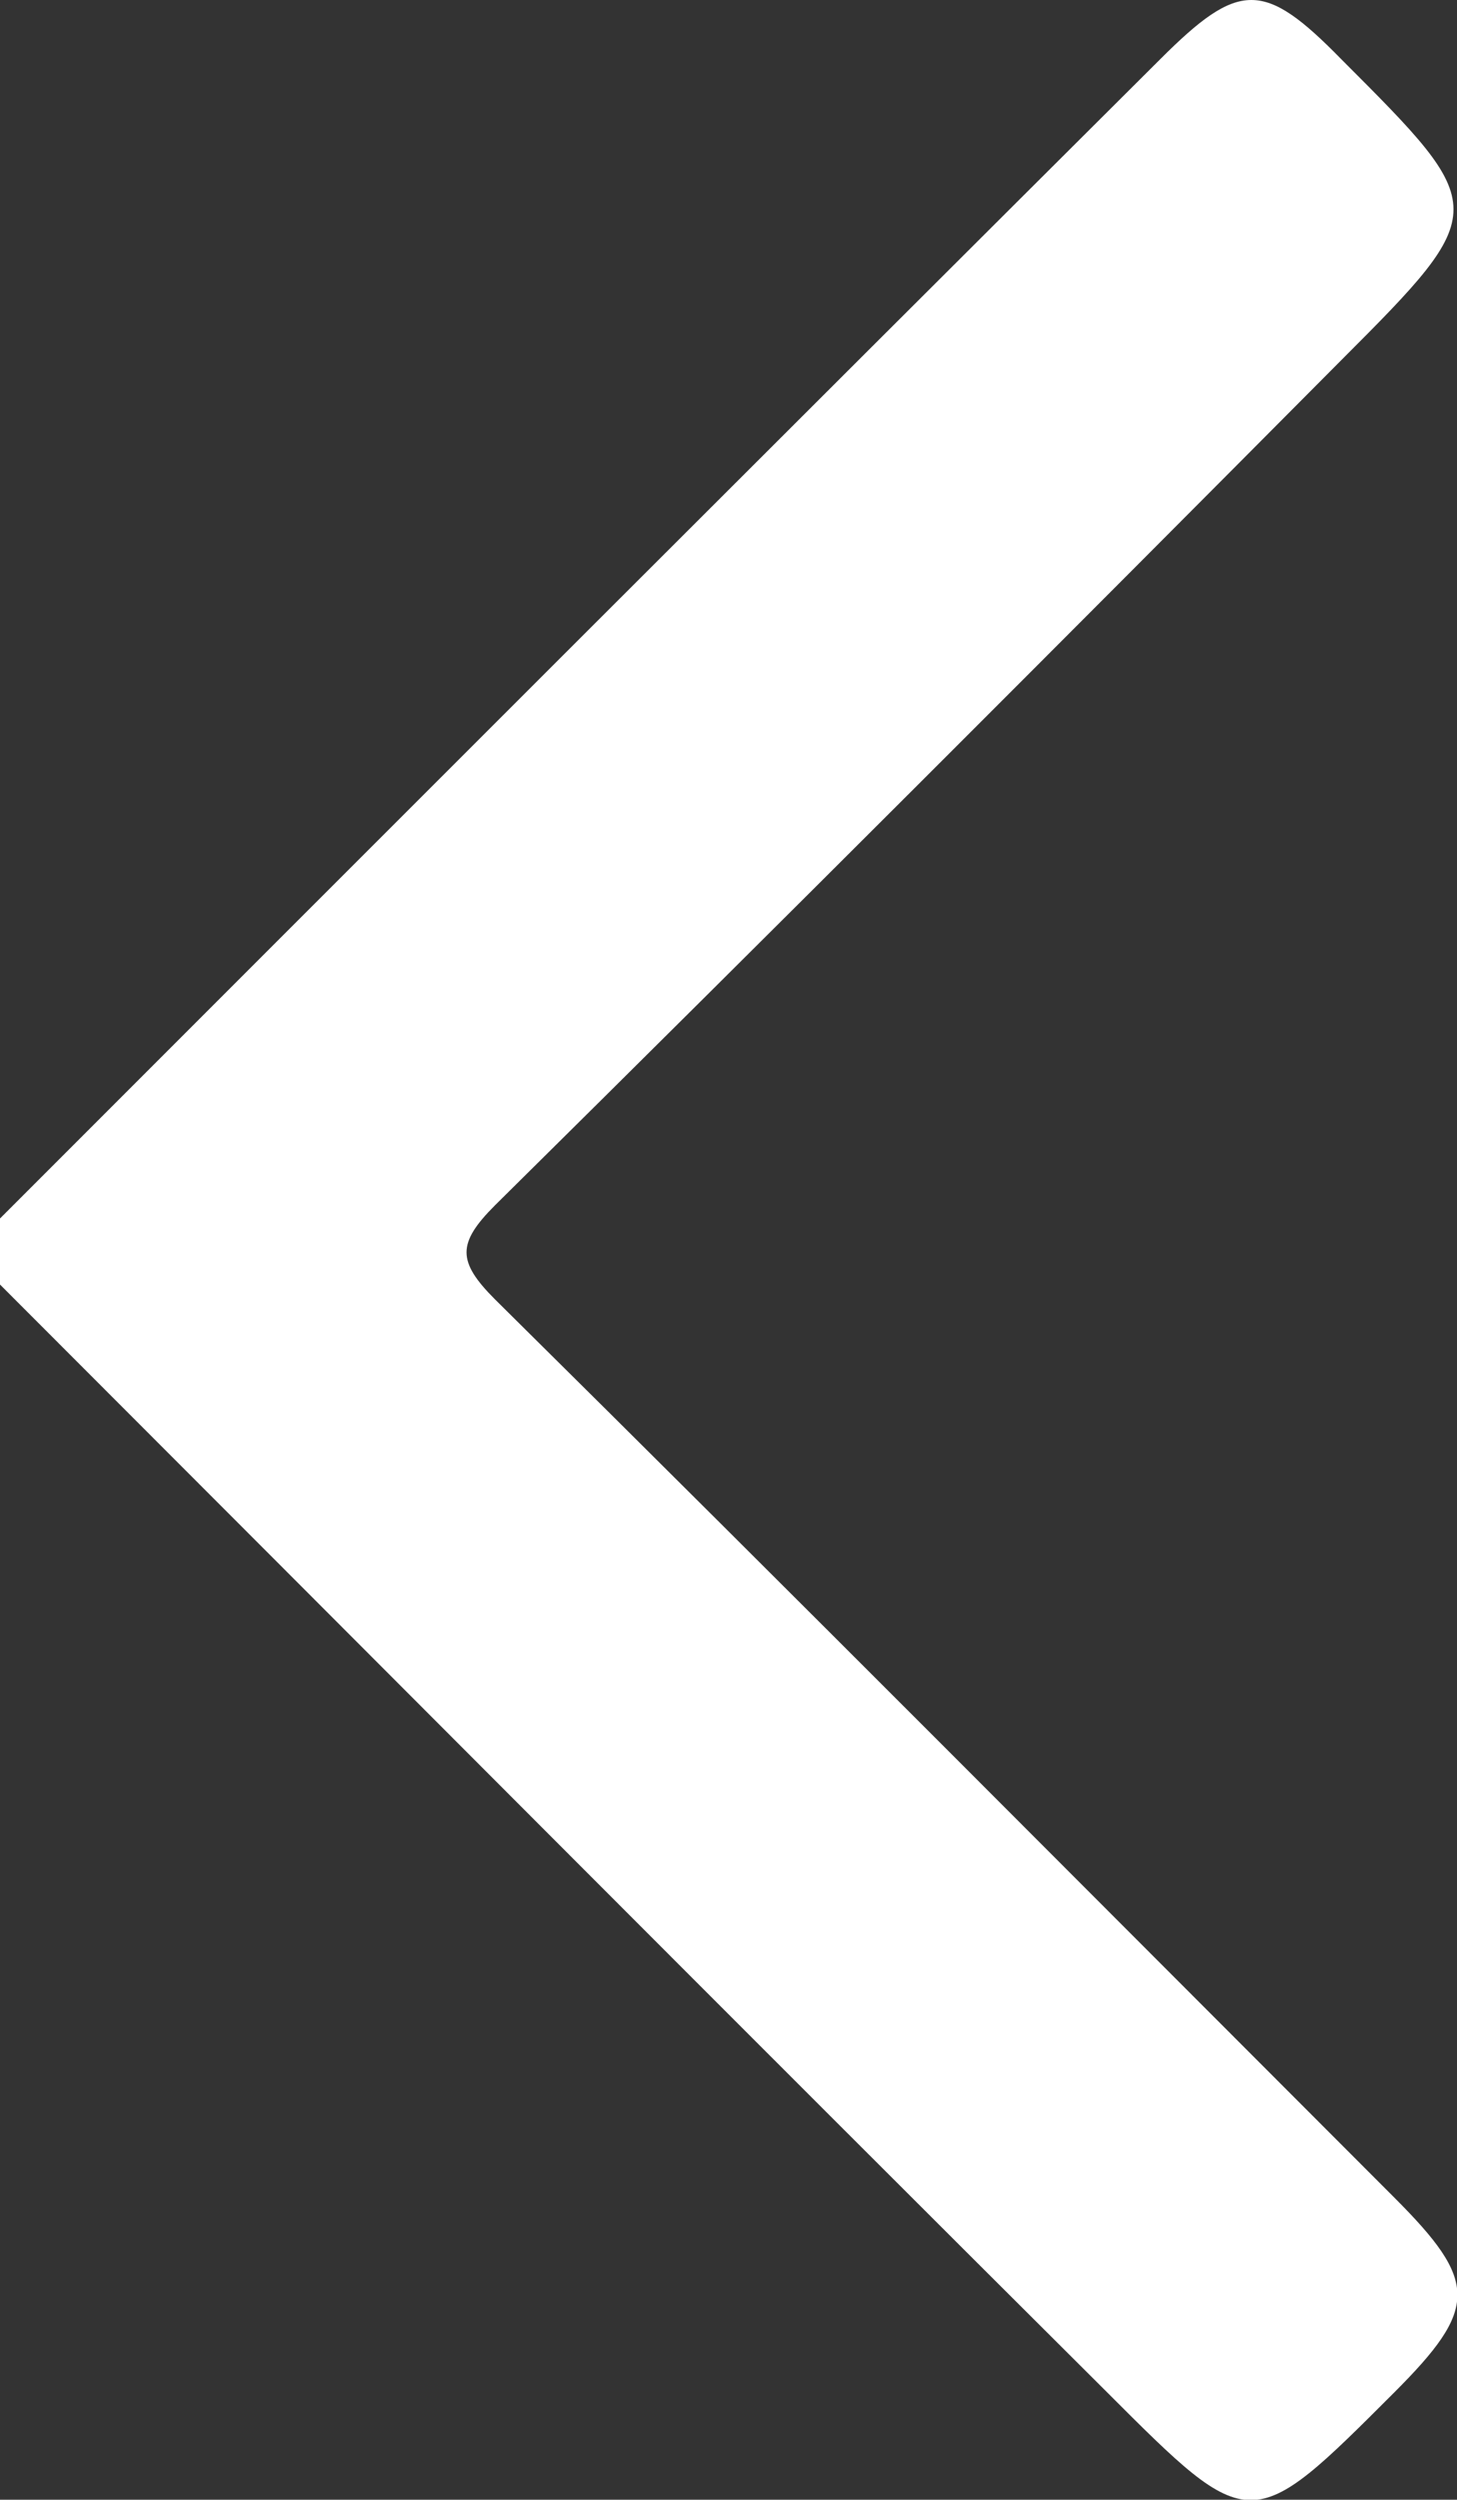
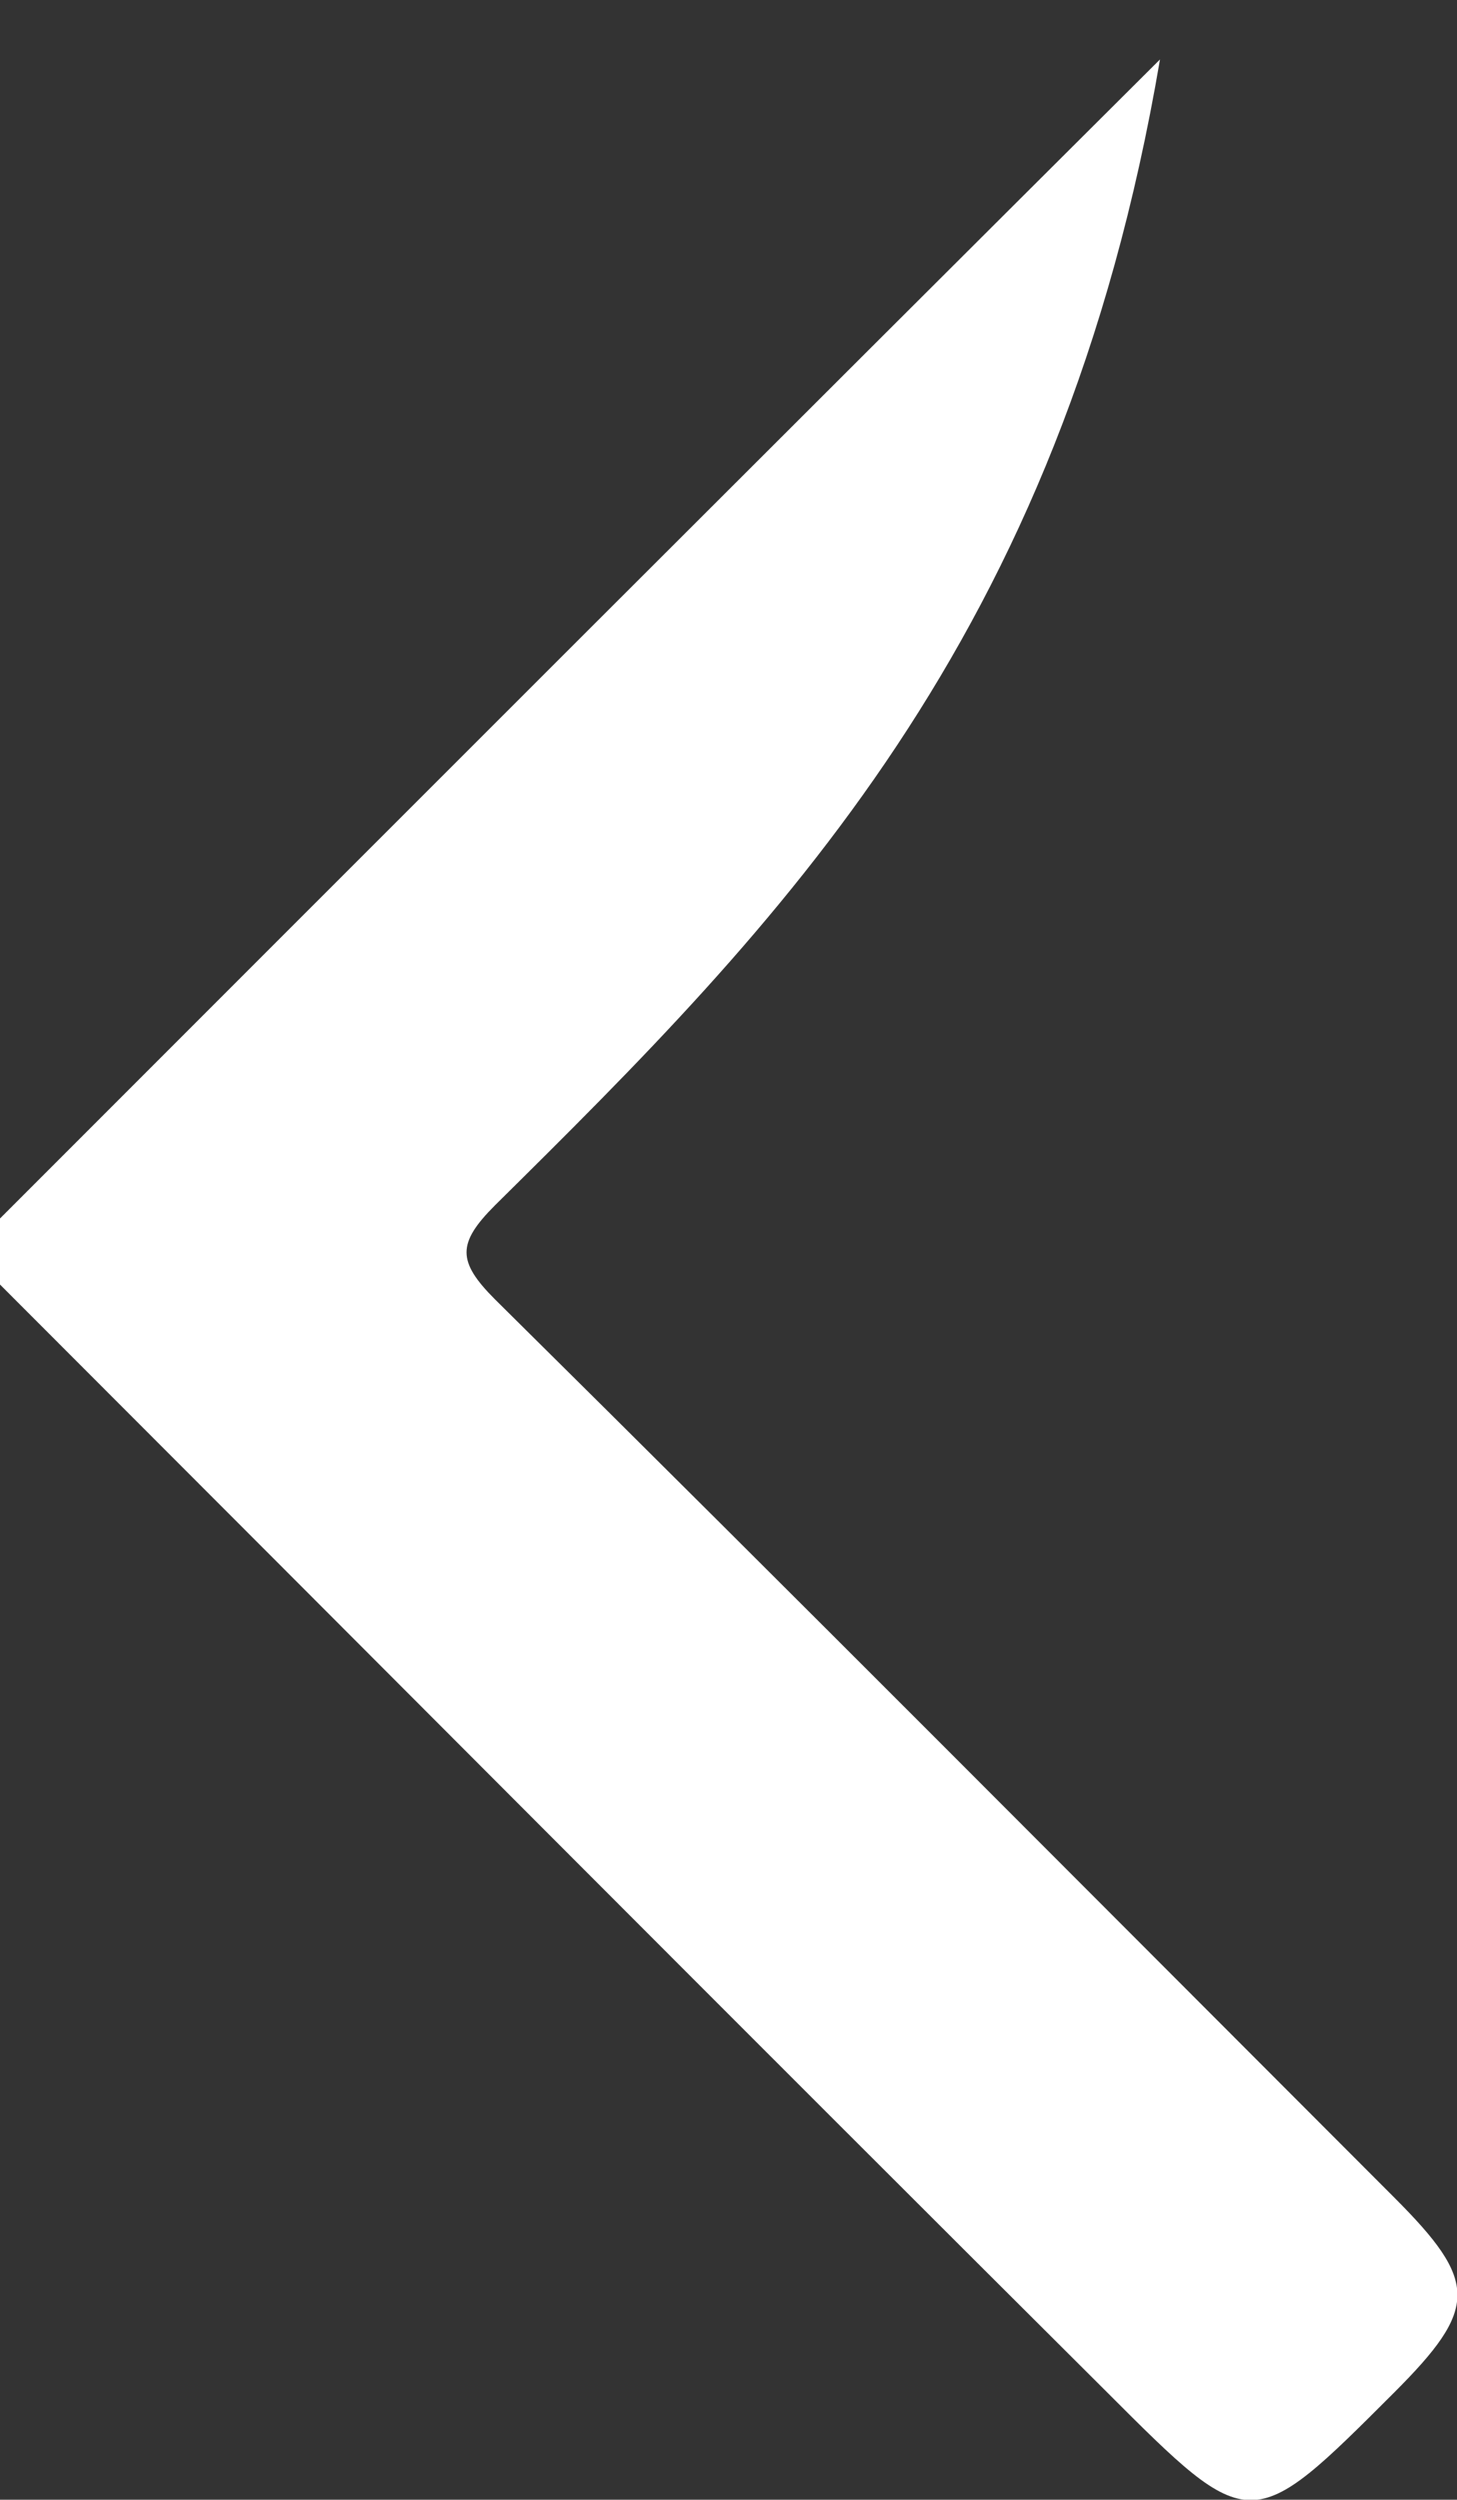
<svg xmlns="http://www.w3.org/2000/svg" id="Layer_1" viewBox="0 0 88.3 151.4">
  <rect x="0" y="0" width="88.3" height="151.4" fill="#333333" stroke="none" />
  <style>.st0{fill:#fff}</style>
-   <path id="XMLID_19_" class="st0" d="M0 73.8C23.4 50.4 46.8 27 70.3 3.6c4.8-4.8 6.3-4.8 11 0 9 9 9.1 9.1 0 18.2C64.3 38.9 47.2 56 30 73c-2.3 2.3-2.3 3.4 0 5.7 18.2 18 36.3 36.2 54.5 54.4 5.1 5.1 5.1 6.7 0 11.8-8.7 8.7-8.7 8.7-17.4 0C44.7 122.6 22.4 100.2 0 77.8v-4z" />
+   <path id="XMLID_19_" class="st0" d="M0 73.8C23.4 50.4 46.8 27 70.3 3.6C64.3 38.9 47.2 56 30 73c-2.3 2.3-2.3 3.4 0 5.7 18.2 18 36.3 36.2 54.5 54.4 5.1 5.1 5.1 6.7 0 11.8-8.7 8.7-8.7 8.7-17.4 0C44.7 122.6 22.4 100.2 0 77.8v-4z" />
</svg>